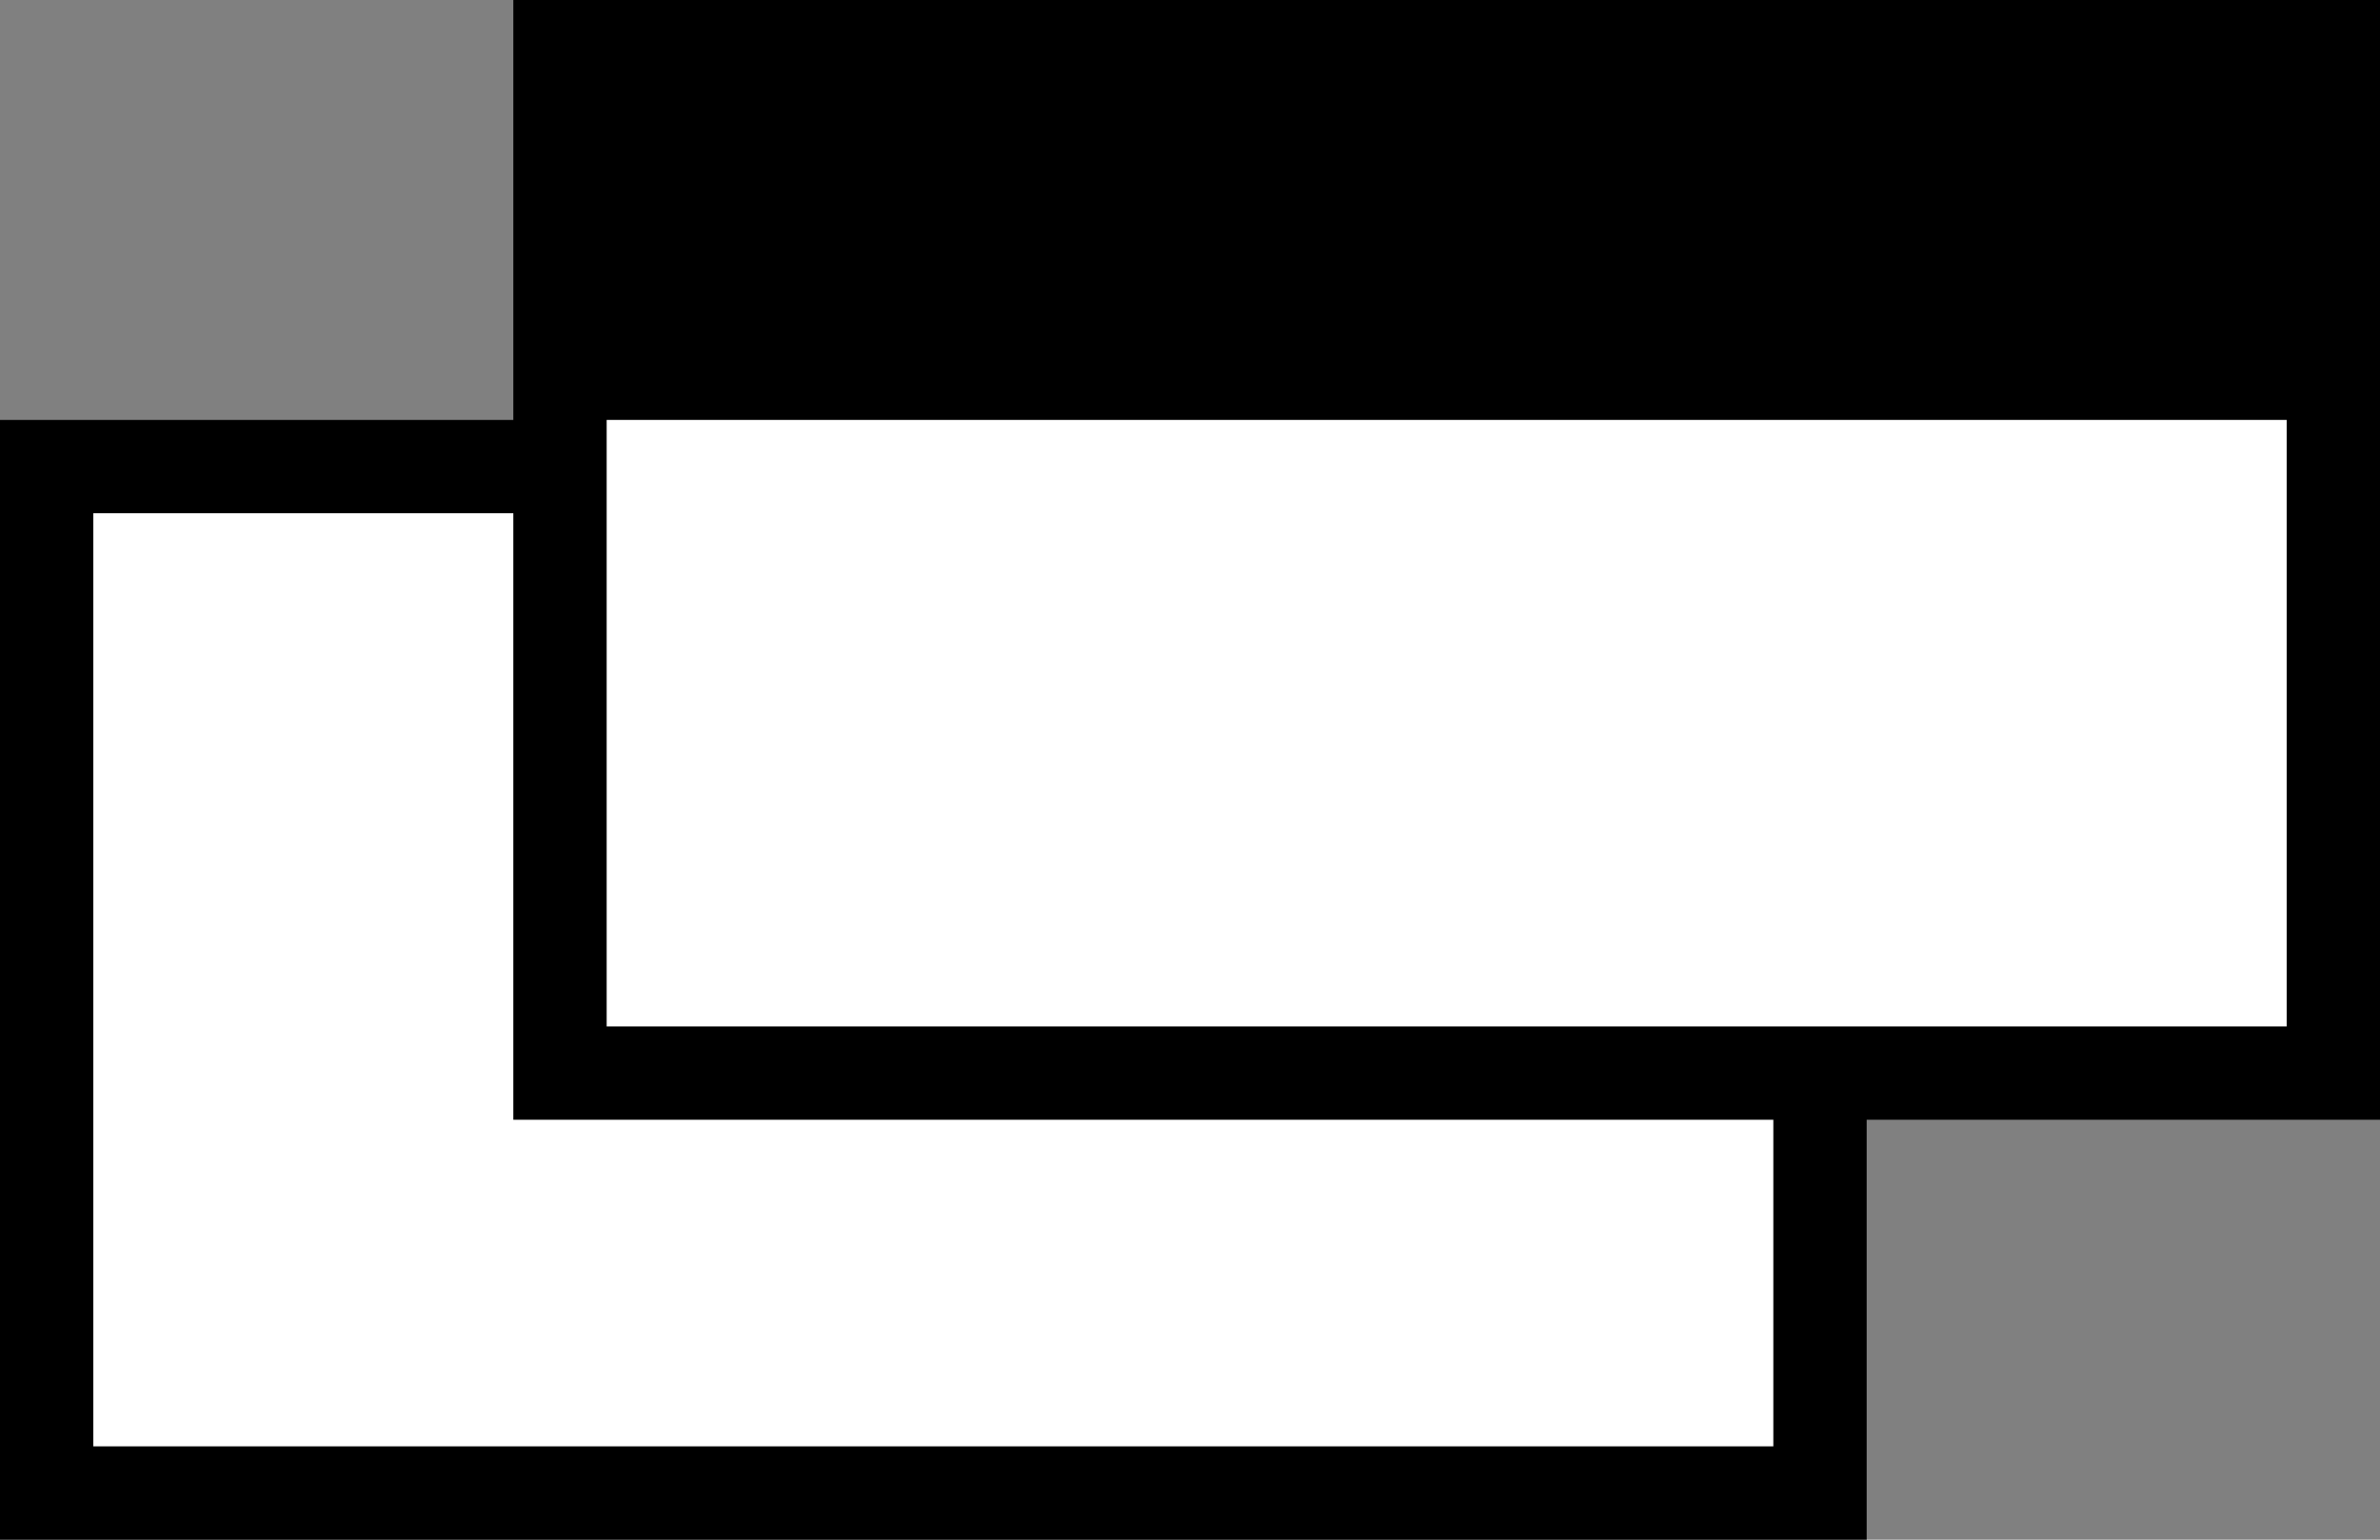
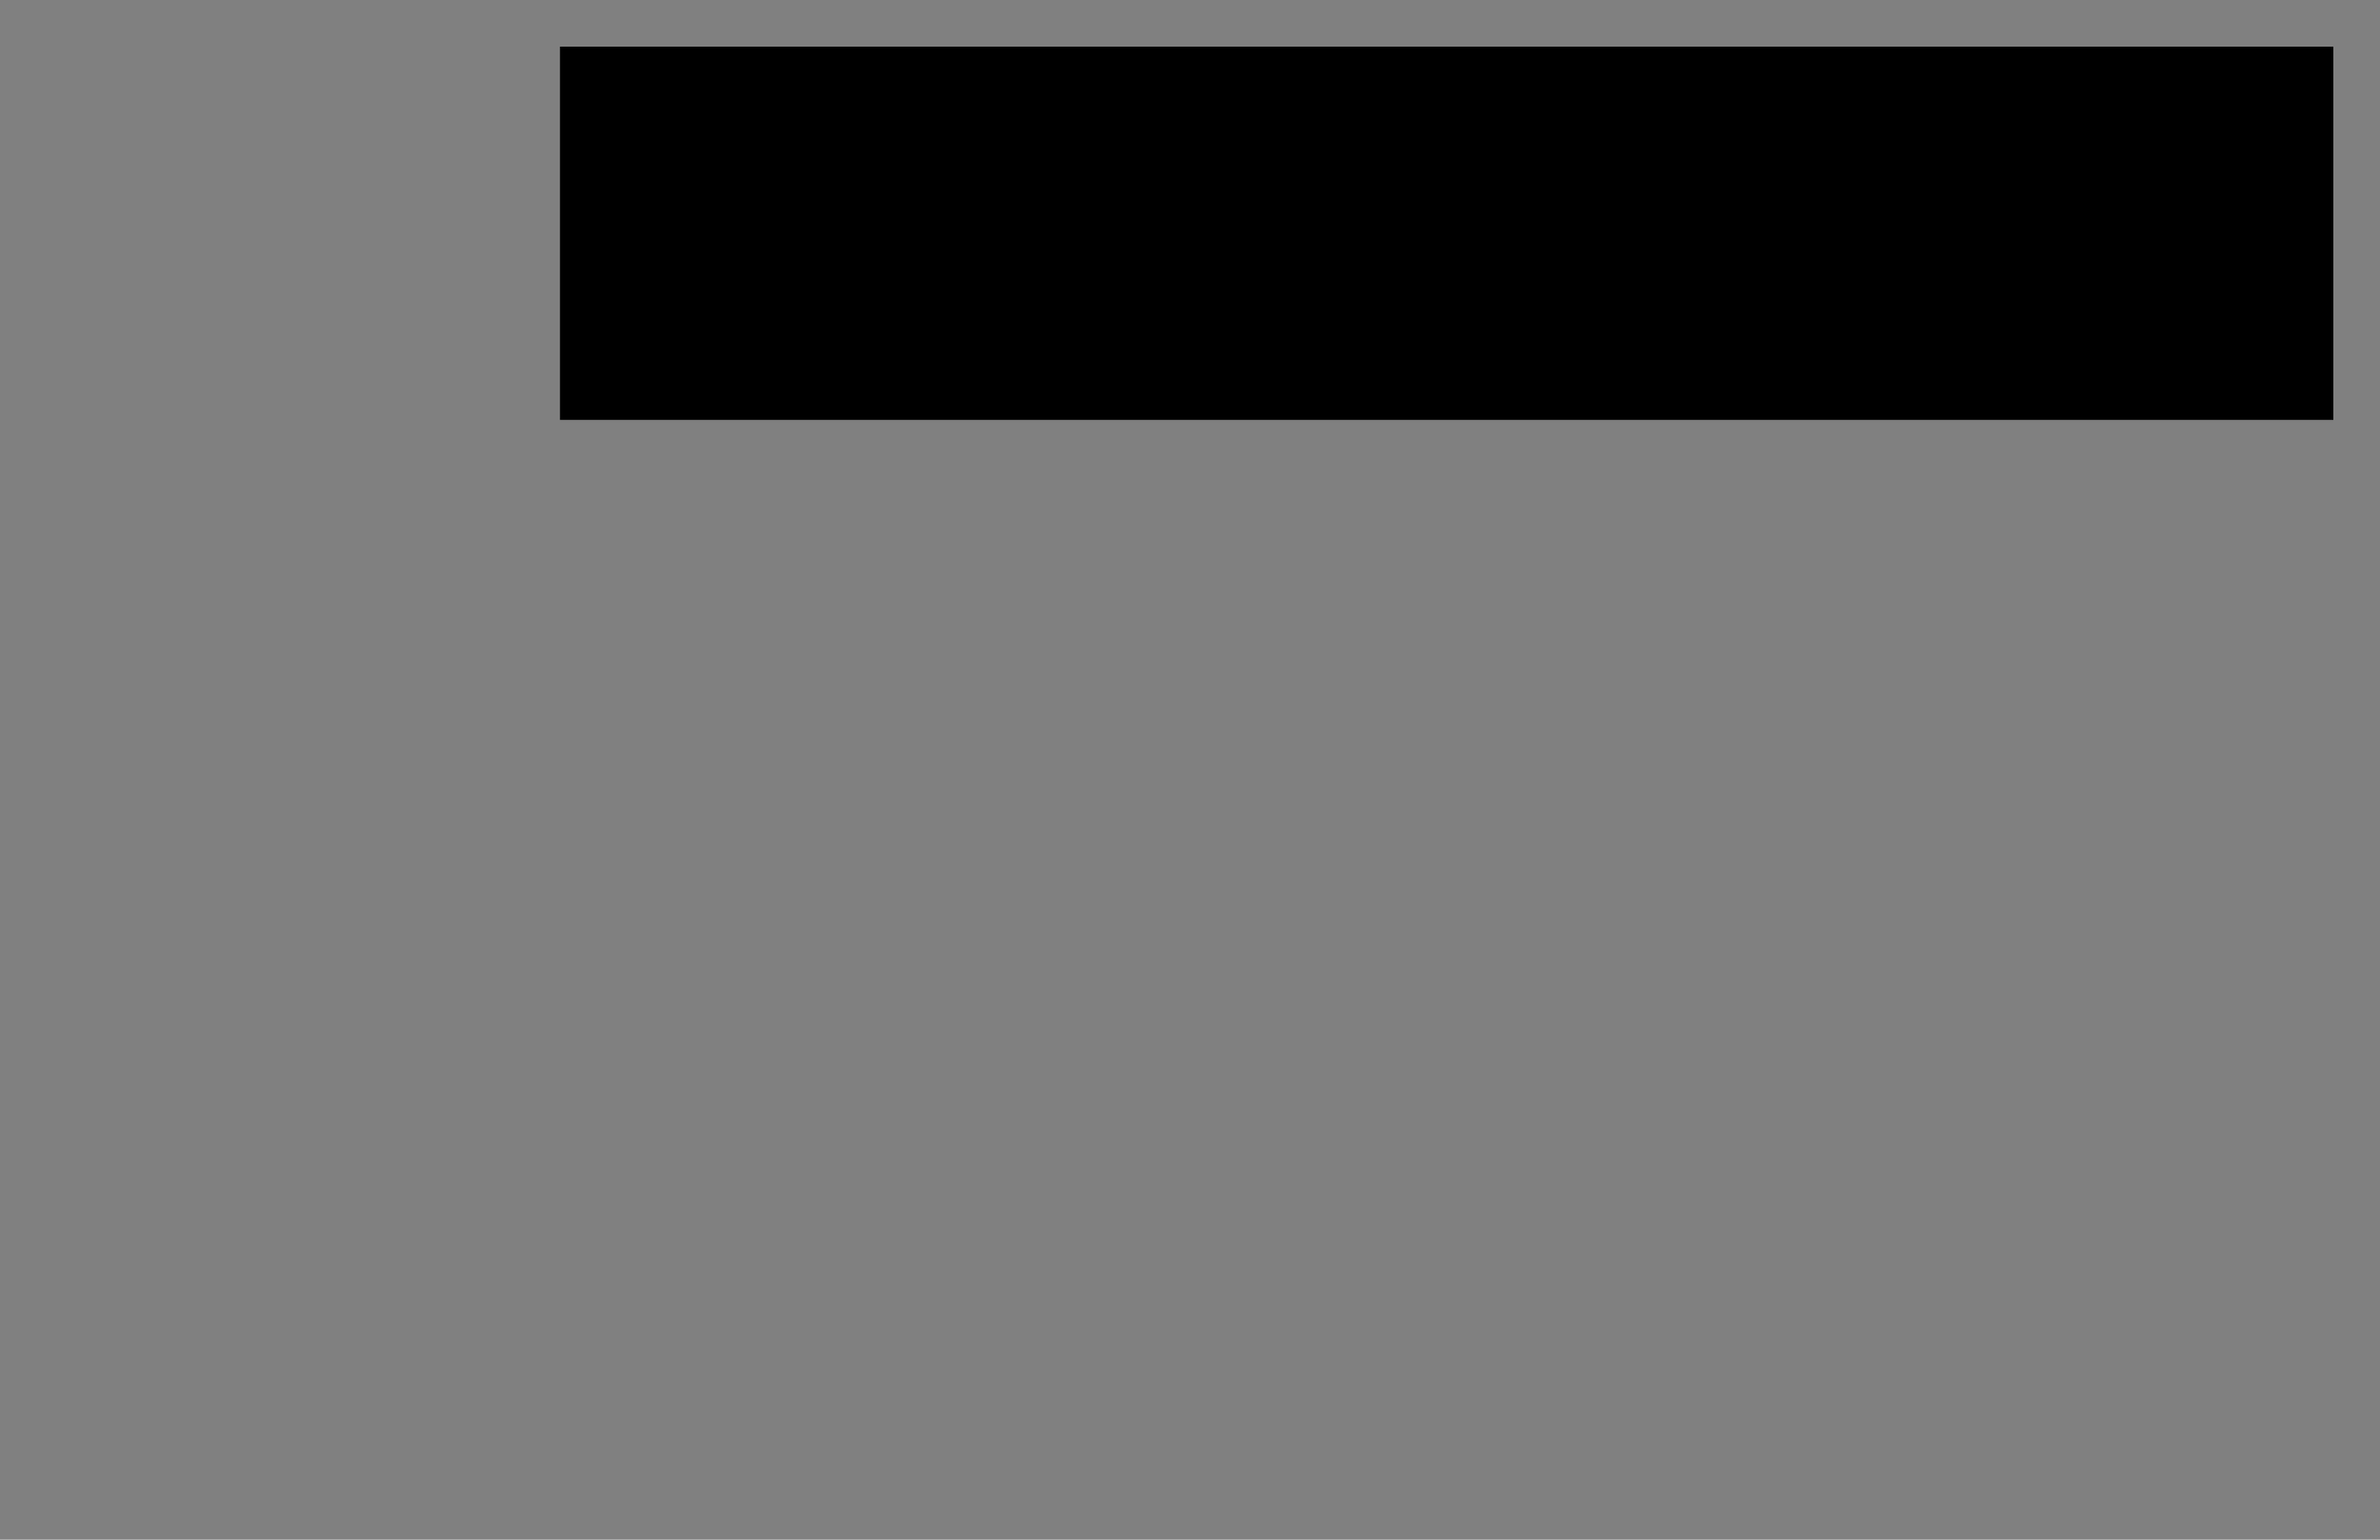
<svg xmlns="http://www.w3.org/2000/svg" id="_レイヤー_2" width="25.5" height="16.5" viewBox="0 0 25.5 16.5">
  <rect x="0" y="0" width="25.5" height="16.5" fill="#808080" stroke="none" />
  <defs>
    <style>.cls-1{fill:#fff;stroke:#000;stroke-miterlimit:10;}</style>
  </defs>
  <g id="_レイヤー_32">
    <g>
-       <rect class="cls-1" x=".5" y="5" width="19" height="11" />
-       <rect class="cls-1" x="6" y=".5" width="19" height="11" />
      <rect x="6" y=".5" width="19" height="4" />
    </g>
  </g>
</svg>